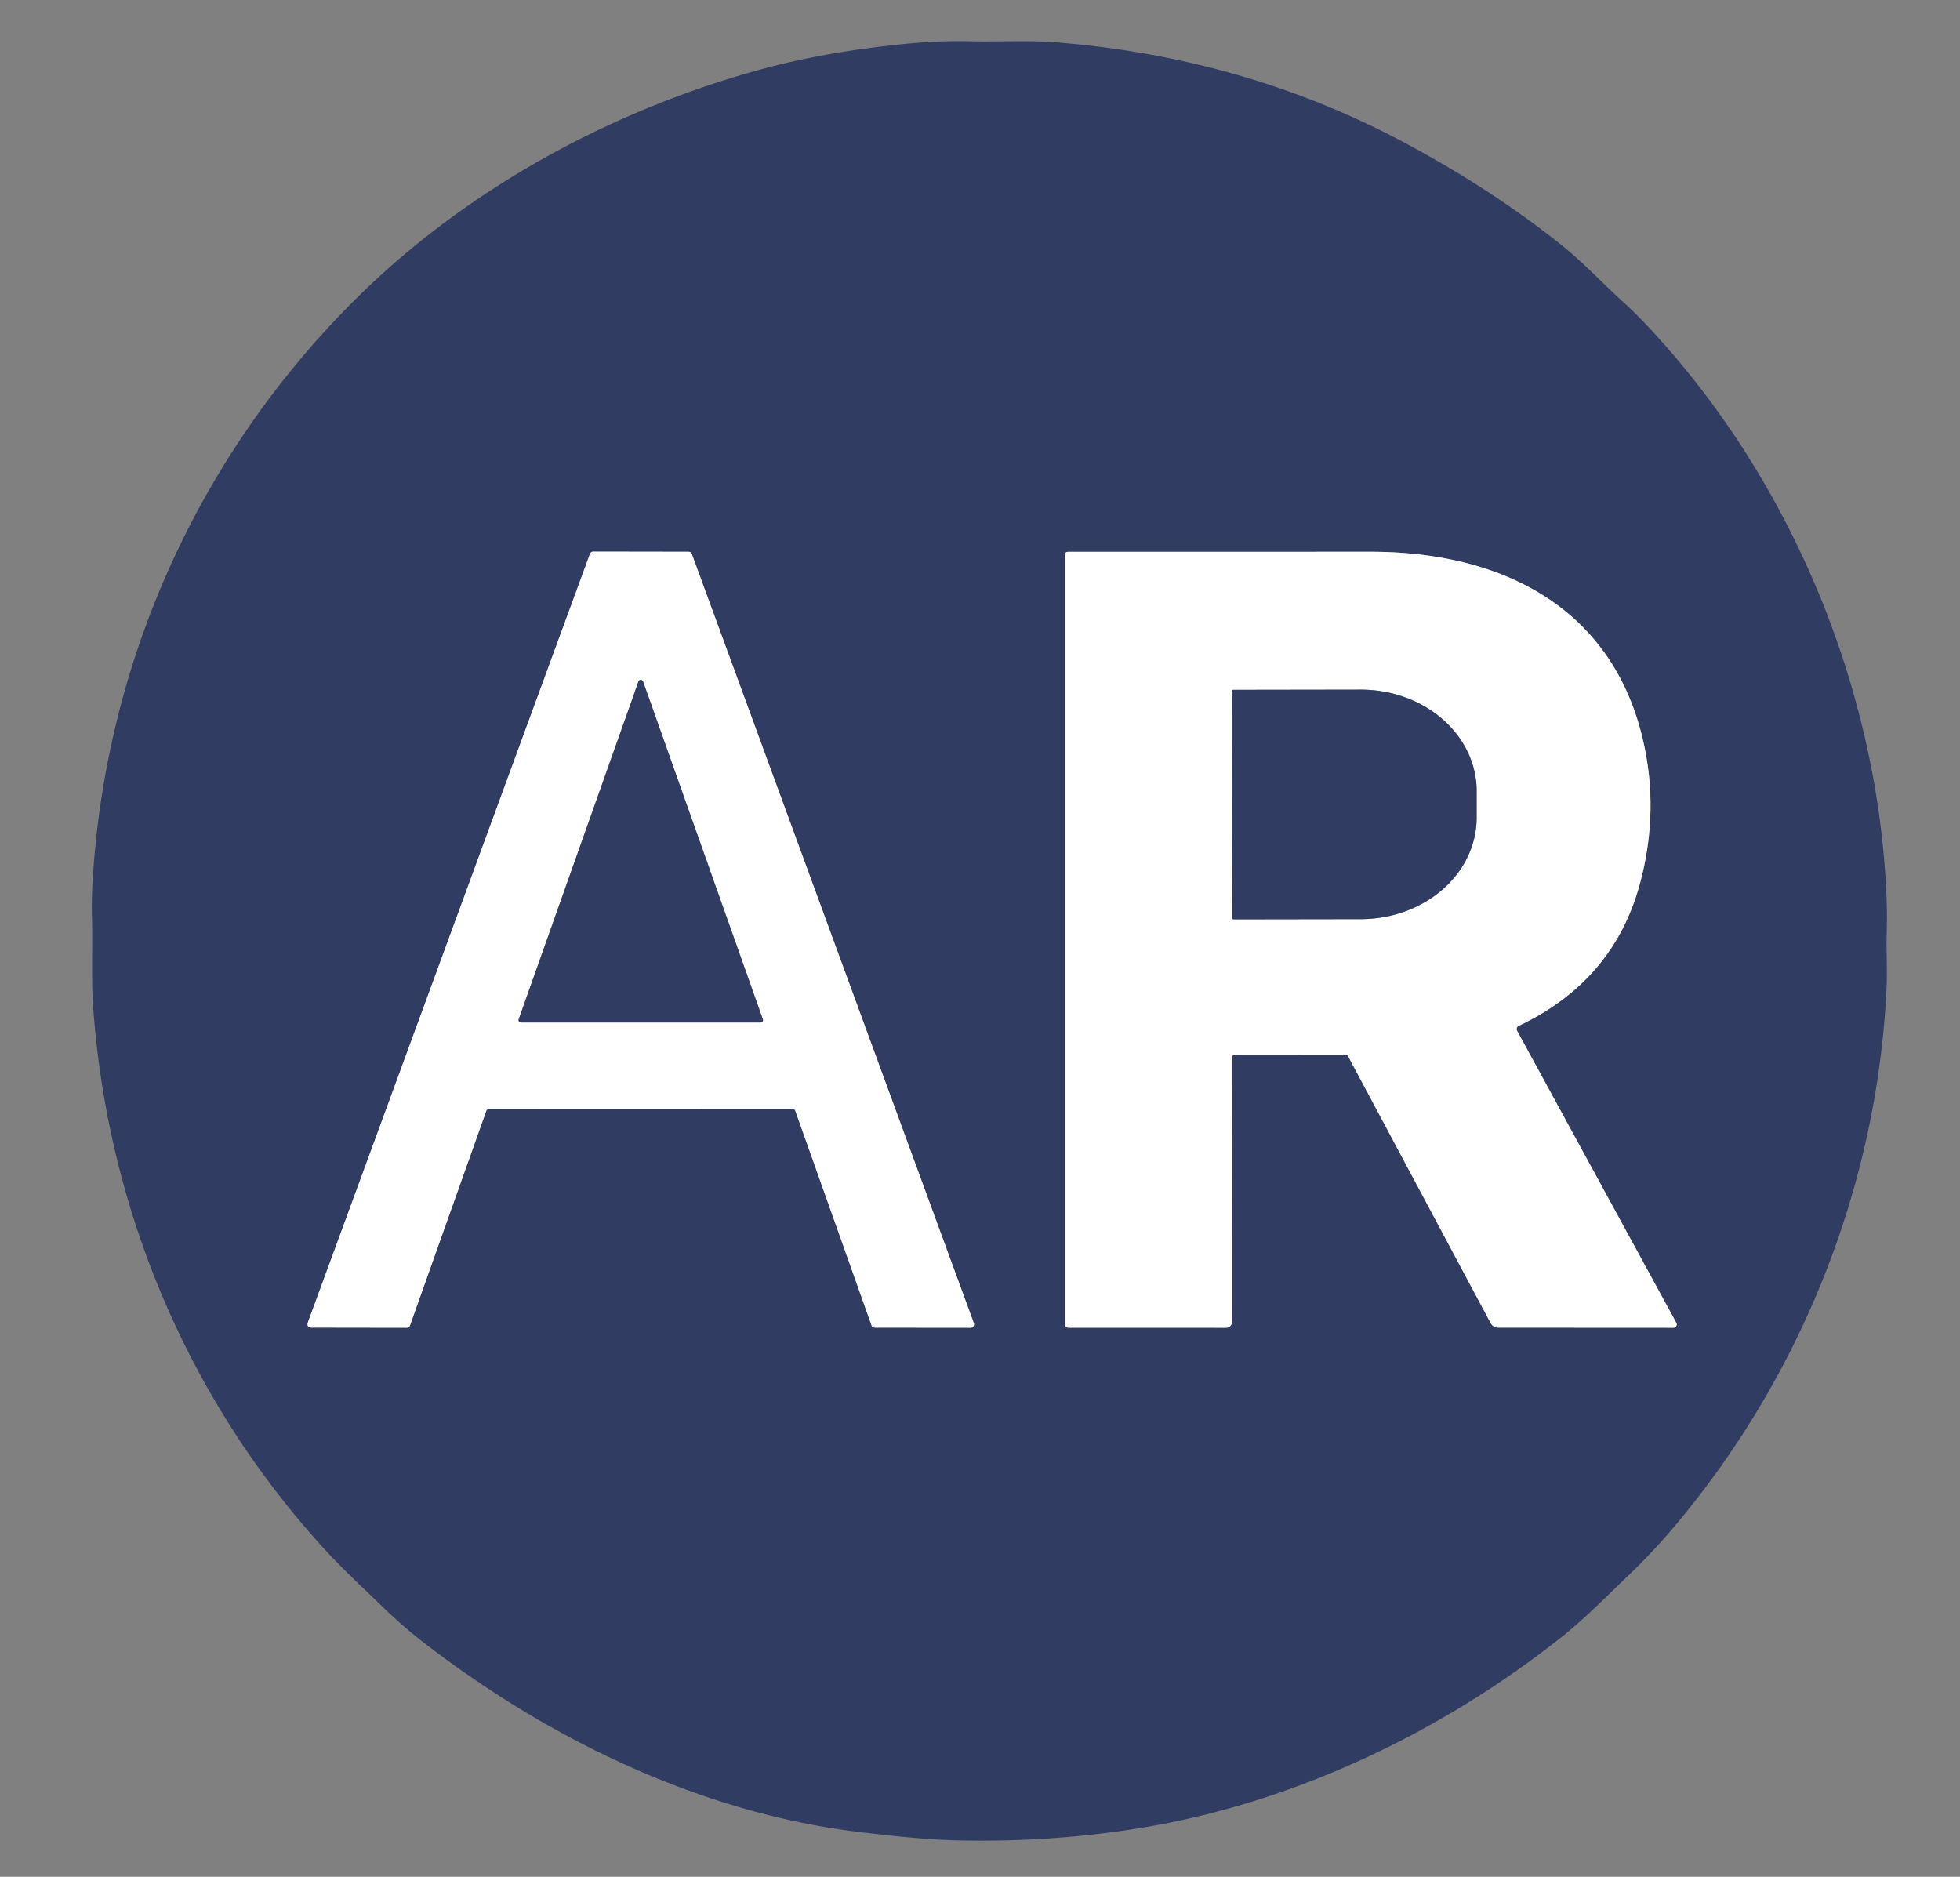
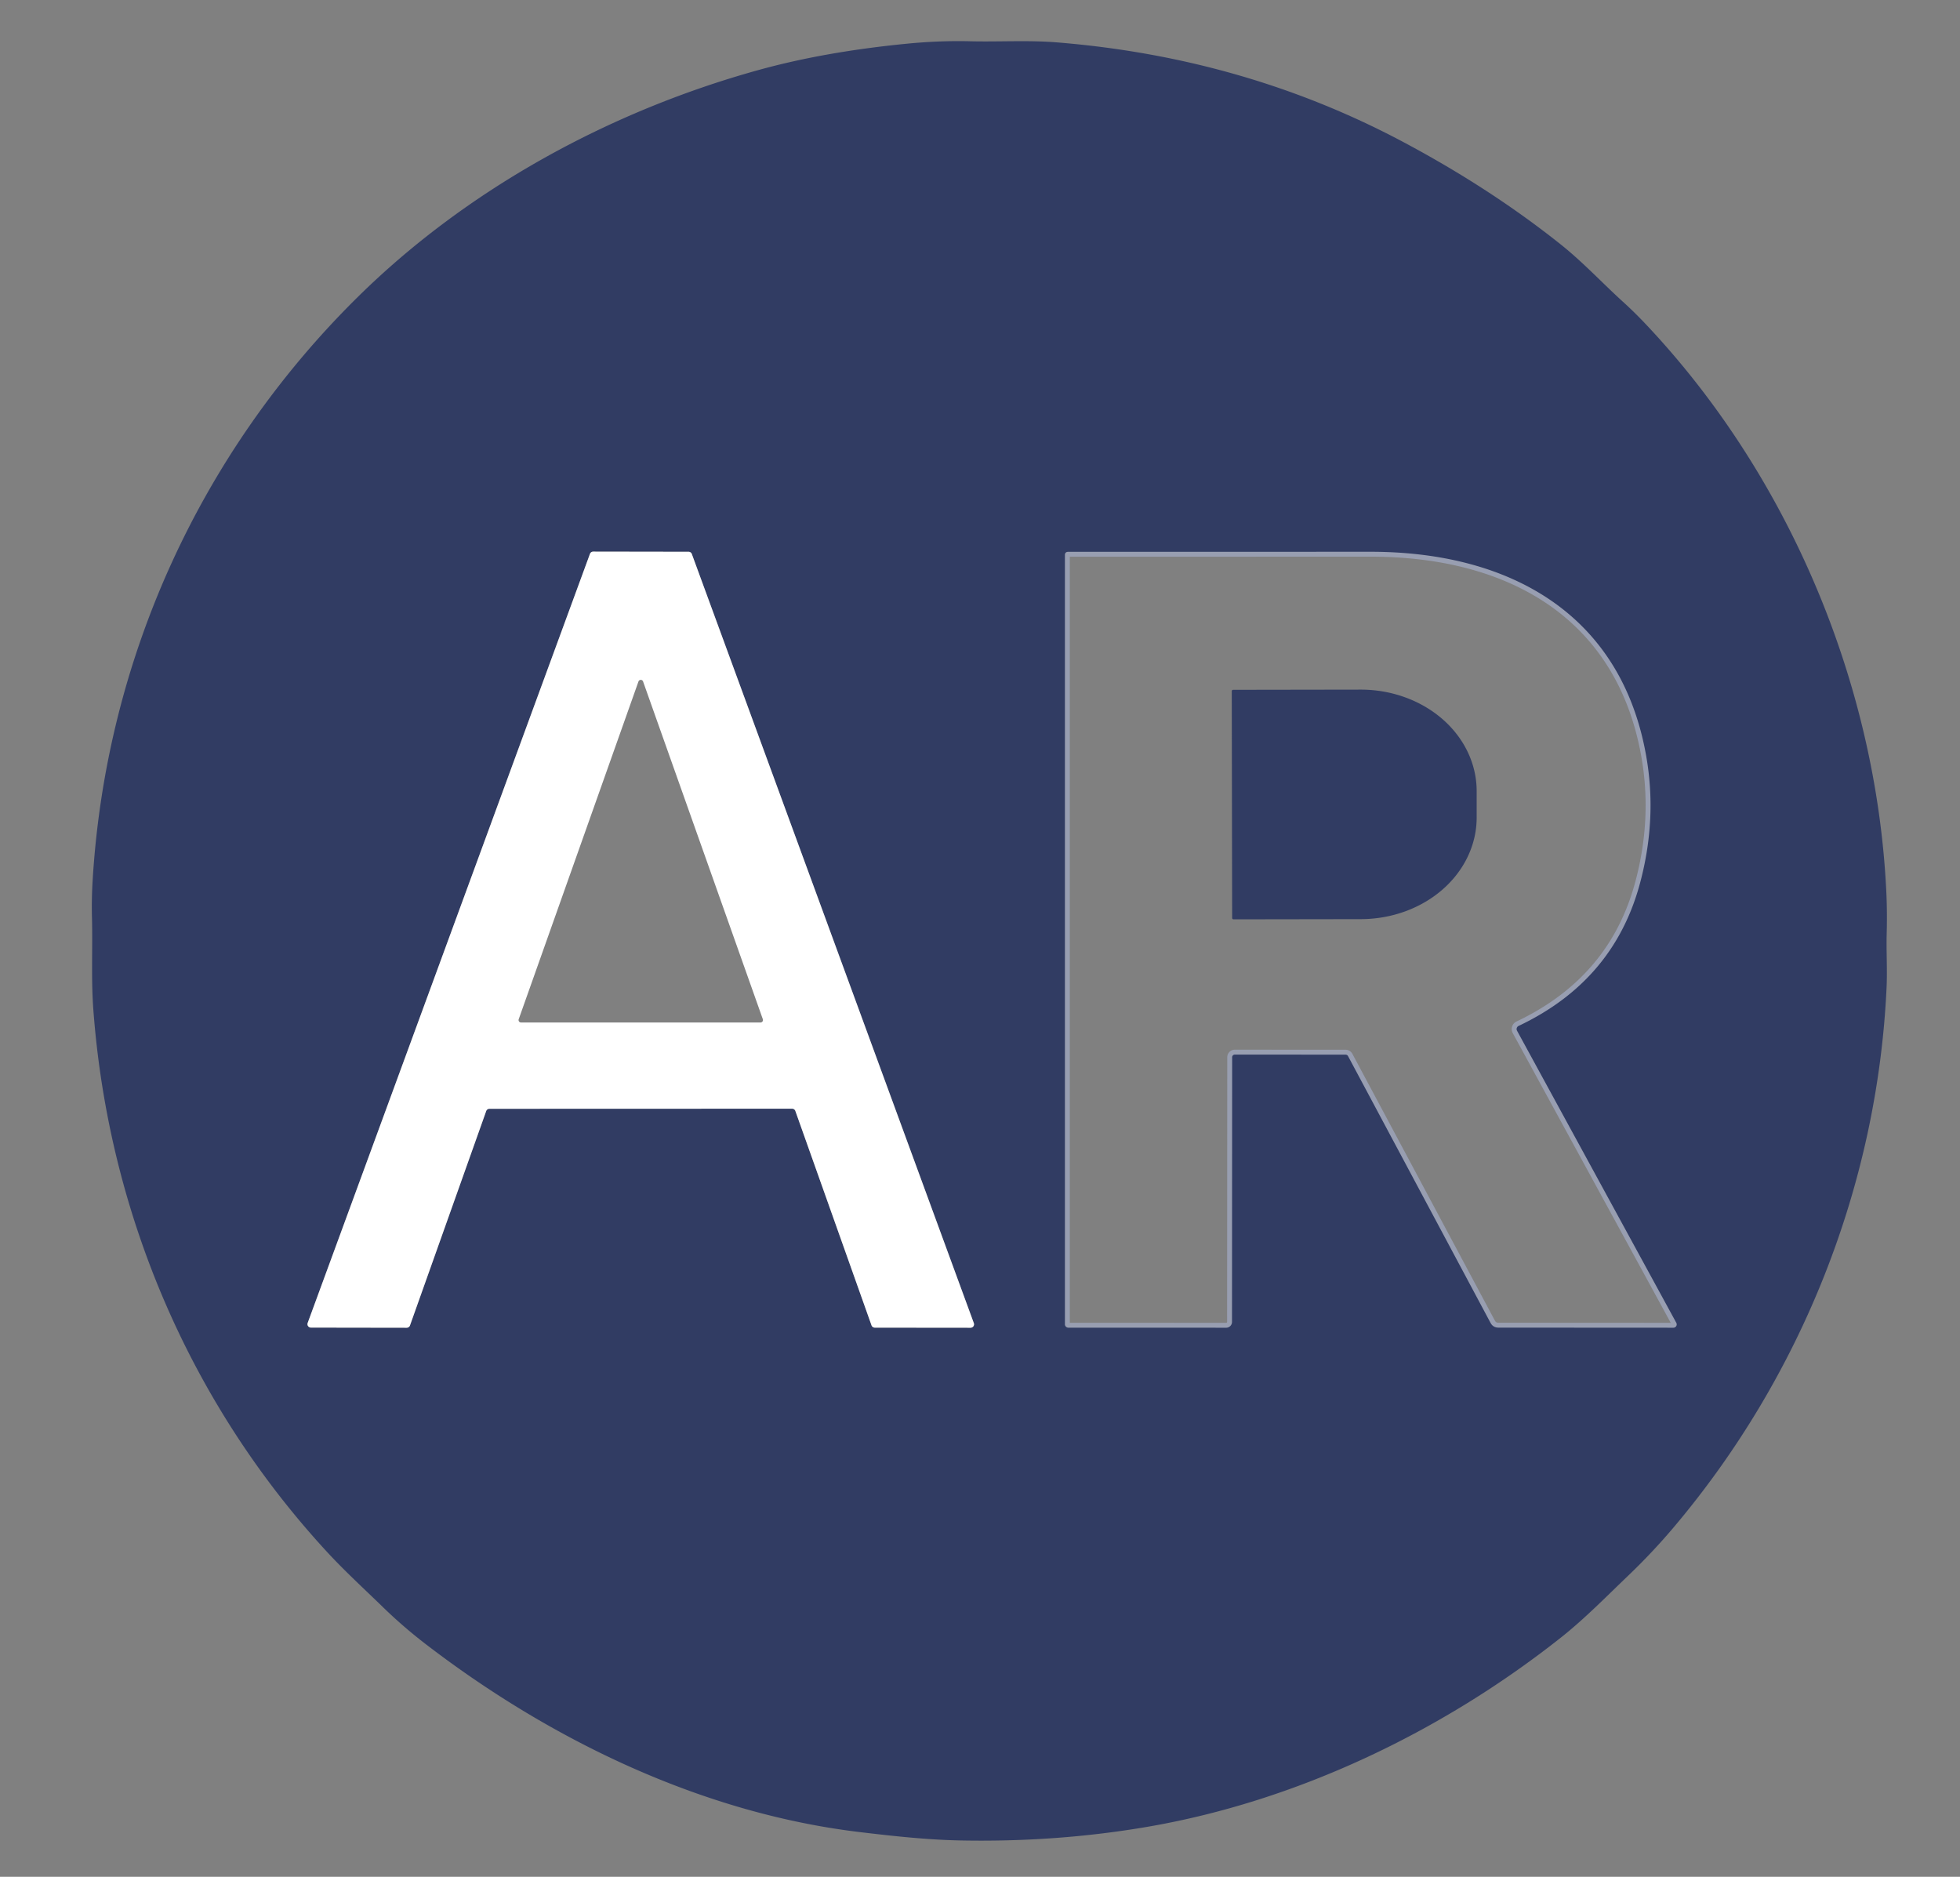
<svg xmlns="http://www.w3.org/2000/svg" version="1.1" viewBox="0.00 0.00 400.00 383.00">
  <rect x="0.00" y="0.00" width="400.00" height="383.00" fill="#808080" stroke="none" />
  <g stroke-width="2.00" fill="none" stroke-linecap="butt">
-     <path stroke="#989eb1" vector-effect="non-scaling-stroke" d="   M 99.22 226.74   A 0.70 0.70 0.0 0 1 99.88 226.27   L 161.66 226.25   A 0.70 0.70 0.0 0 1 162.32 226.72   L 177.86 270.46   A 0.70 0.70 0.0 0 0 178.52 270.93   L 198.09 270.95   A 0.70 0.70 0.0 0 0 198.74 270.01   L 141.19 113.06   A 0.70 0.70 0.0 0 0 140.53 112.60   L 121.06 112.57   A 0.70 0.70 0.0 0 0 120.40 113.03   L 62.79 269.98   A 0.70 0.70 0.0 0 0 63.45 270.92   L 83.01 270.95   A 0.70 0.70 0.0 0 0 83.67 270.48   L 99.22 226.74" />
    <path stroke="#989eb1" vector-effect="non-scaling-stroke" d="   M 252.00 215.21   L 274.60 215.22   A 0.58 0.57 -13.6 0 1 275.11 215.52   L 304.18 269.94   Q 304.70 270.93 305.82 270.93   L 341.50 270.95   A 0.68 0.68 0.0 0 0 342.10 269.94   L 309.60 210.34   A 0.71 0.71 0.0 0 1 309.92 209.36   Q 329.37 200.14 334.70 180.22   Q 338.21 167.11 335.97 154.34   C 330.88 125.24 308.03 112.58 279.67 112.60   Q 248.61 112.61 218.01 112.61   Q 217.33 112.61 217.33 113.28   L 217.33 270.24   A 0.70 0.70 0.0 0 0 218.03 270.94   L 250.24 270.95   A 1.19 1.19 0.0 0 0 251.43 269.76   L 251.46 215.75   A 0.54 0.54 0.0 0 1 252.00 215.21" />
-     <path stroke="#989eb1" vector-effect="non-scaling-stroke" d="   M 105.86 207.99   A 0.50 0.50 0.0 0 0 106.33 208.66   L 155.21 208.66   A 0.50 0.50 0.0 0 0 155.68 207.99   L 131.24 139.07   A 0.50 0.50 0.0 0 0 130.30 139.07   L 105.86 207.99" />
-     <path stroke="#989eb1" vector-effect="non-scaling-stroke" d="   M 251.38 141.05   L 251.46 187.33   A 0.28 0.28 0.0 0 0 251.74 187.61   L 277.74 187.57   A 23.66 20.72 -0.1 0 0 301.36 166.81   L 301.36 161.41   A 23.66 20.72 -0.1 0 0 277.66 140.73   L 251.66 140.77   A 0.28 0.28 0.0 0 0 251.38 141.05" />
  </g>
  <path fill="#313c63" d="   M 385.02 201.40   C 383.19 241.77 367.65 280.91 341.40 311.88   Q 337.11 316.93 332.31 321.52   C 327.79 325.84 323.35 330.39 318.50 334.22   C 294.15 353.47 264.54 367.60 234.10 372.81   Q 215.61 375.97 195.95 375.58   C 189.10 375.44 182.20 374.68 175.51 373.88   C 143.43 370.05 112.57 355.22 86.99 335.60   Q 82.29 332.00 78.06 327.88   C 74.29 324.21 70.43 320.69 66.87 316.84   C 38.82 286.50 22.15 247.53 19.05 206.06   C 18.58 199.70 18.93 193.63 18.77 187.28   Q 18.67 183.57 18.91 179.61   C 21.64 134.42 40.94 92.29 72.91 60.71   C 95.31 38.58 124.43 22.71 154.73 14.31   Q 168.17 10.58 184.95 8.93   Q 191.61 8.27 197.92 8.42   C 203.89 8.57 209.79 8.17 215.70 8.65   Q 254.00 11.75 286.38 28.98   Q 304.15 38.44 318.45 49.83   C 323.04 53.48 326.88 57.64 331.19 61.56   Q 333.53 63.68 335.81 66.09   C 365.11 97.06 382.86 139.49 384.95 181.73   Q 385.16 185.97 385.04 190.50   C 384.94 194.16 385.18 197.75 385.02 201.40   Z   M 99.22 226.74   A 0.70 0.70 0.0 0 1 99.88 226.27   L 161.66 226.25   A 0.70 0.70 0.0 0 1 162.32 226.72   L 177.86 270.46   A 0.70 0.70 0.0 0 0 178.52 270.93   L 198.09 270.95   A 0.70 0.70 0.0 0 0 198.74 270.01   L 141.19 113.06   A 0.70 0.70 0.0 0 0 140.53 112.60   L 121.06 112.57   A 0.70 0.70 0.0 0 0 120.40 113.03   L 62.79 269.98   A 0.70 0.70 0.0 0 0 63.45 270.92   L 83.01 270.95   A 0.70 0.70 0.0 0 0 83.67 270.48   L 99.22 226.74   Z   M 252.00 215.21   L 274.60 215.22   A 0.58 0.57 -13.6 0 1 275.11 215.52   L 304.18 269.94   Q 304.70 270.93 305.82 270.93   L 341.50 270.95   A 0.68 0.68 0.0 0 0 342.10 269.94   L 309.60 210.34   A 0.71 0.71 0.0 0 1 309.92 209.36   Q 329.37 200.14 334.70 180.22   Q 338.21 167.11 335.97 154.34   C 330.88 125.24 308.03 112.58 279.67 112.60   Q 248.61 112.61 218.01 112.61   Q 217.33 112.61 217.33 113.28   L 217.33 270.24   A 0.70 0.70 0.0 0 0 218.03 270.94   L 250.24 270.95   A 1.19 1.19 0.0 0 0 251.43 269.76   L 251.46 215.75   A 0.54 0.54 0.0 0 1 252.00 215.21   Z" />
  <path fill="#ffffff" d="   M 99.22 226.74   L 83.67 270.48   A 0.70 0.70 0.0 0 1 83.01 270.95   L 63.45 270.92   A 0.70 0.70 0.0 0 1 62.79 269.98   L 120.40 113.03   A 0.70 0.70 0.0 0 1 121.06 112.57   L 140.53 112.60   A 0.70 0.70 0.0 0 1 141.19 113.06   L 198.74 270.01   A 0.70 0.70 0.0 0 1 198.09 270.95   L 178.52 270.93   A 0.70 0.70 0.0 0 1 177.86 270.46   L 162.32 226.72   A 0.70 0.70 0.0 0 0 161.66 226.25   L 99.88 226.27   A 0.70 0.70 0.0 0 0 99.22 226.74   Z   M 105.86 207.99   A 0.50 0.50 0.0 0 0 106.33 208.66   L 155.21 208.66   A 0.50 0.50 0.0 0 0 155.68 207.99   L 131.24 139.07   A 0.50 0.50 0.0 0 0 130.30 139.07   L 105.86 207.99   Z" />
-   <path fill="#ffffff" d="   M 252.00 215.21   A 0.54 0.54 0.0 0 0 251.46 215.75   L 251.43 269.76   A 1.19 1.19 0.0 0 1 250.24 270.95   L 218.03 270.94   A 0.70 0.70 0.0 0 1 217.33 270.24   L 217.33 113.28   Q 217.33 112.61 218.01 112.61   Q 248.61 112.61 279.67 112.60   C 308.03 112.58 330.88 125.24 335.97 154.34   Q 338.21 167.11 334.70 180.22   Q 329.37 200.14 309.92 209.36   A 0.71 0.71 0.0 0 0 309.60 210.34   L 342.10 269.94   A 0.68 0.68 0.0 0 1 341.50 270.95   L 305.82 270.93   Q 304.70 270.93 304.18 269.94   L 275.11 215.52   A 0.58 0.57 -13.6 0 0 274.60 215.22   L 252.00 215.21   Z   M 251.38 141.05   L 251.46 187.33   A 0.28 0.28 0.0 0 0 251.74 187.61   L 277.74 187.57   A 23.66 20.72 -0.1 0 0 301.36 166.81   L 301.36 161.41   A 23.66 20.72 -0.1 0 0 277.66 140.73   L 251.66 140.77   A 0.28 0.28 0.0 0 0 251.38 141.05   Z" />
-   <path fill="#313c63" d="   M 105.86 207.99   L 130.30 139.07   A 0.50 0.50 0.0 0 1 131.24 139.07   L 155.68 207.99   A 0.50 0.50 0.0 0 1 155.21 208.66   L 106.33 208.66   A 0.50 0.50 0.0 0 1 105.86 207.99   Z" />
  <path fill="#313c63" d="   M 251.38 141.05   A 0.28 0.28 0.0 0 1 251.66 140.77   L 277.66 140.73   A 23.66 20.72 -0.1 0 1 301.36 161.41   L 301.36 166.81   A 23.66 20.72 -0.1 0 1 277.74 187.57   L 251.74 187.61   A 0.28 0.28 0.0 0 1 251.46 187.33   L 251.38 141.05   Z" />
</svg>